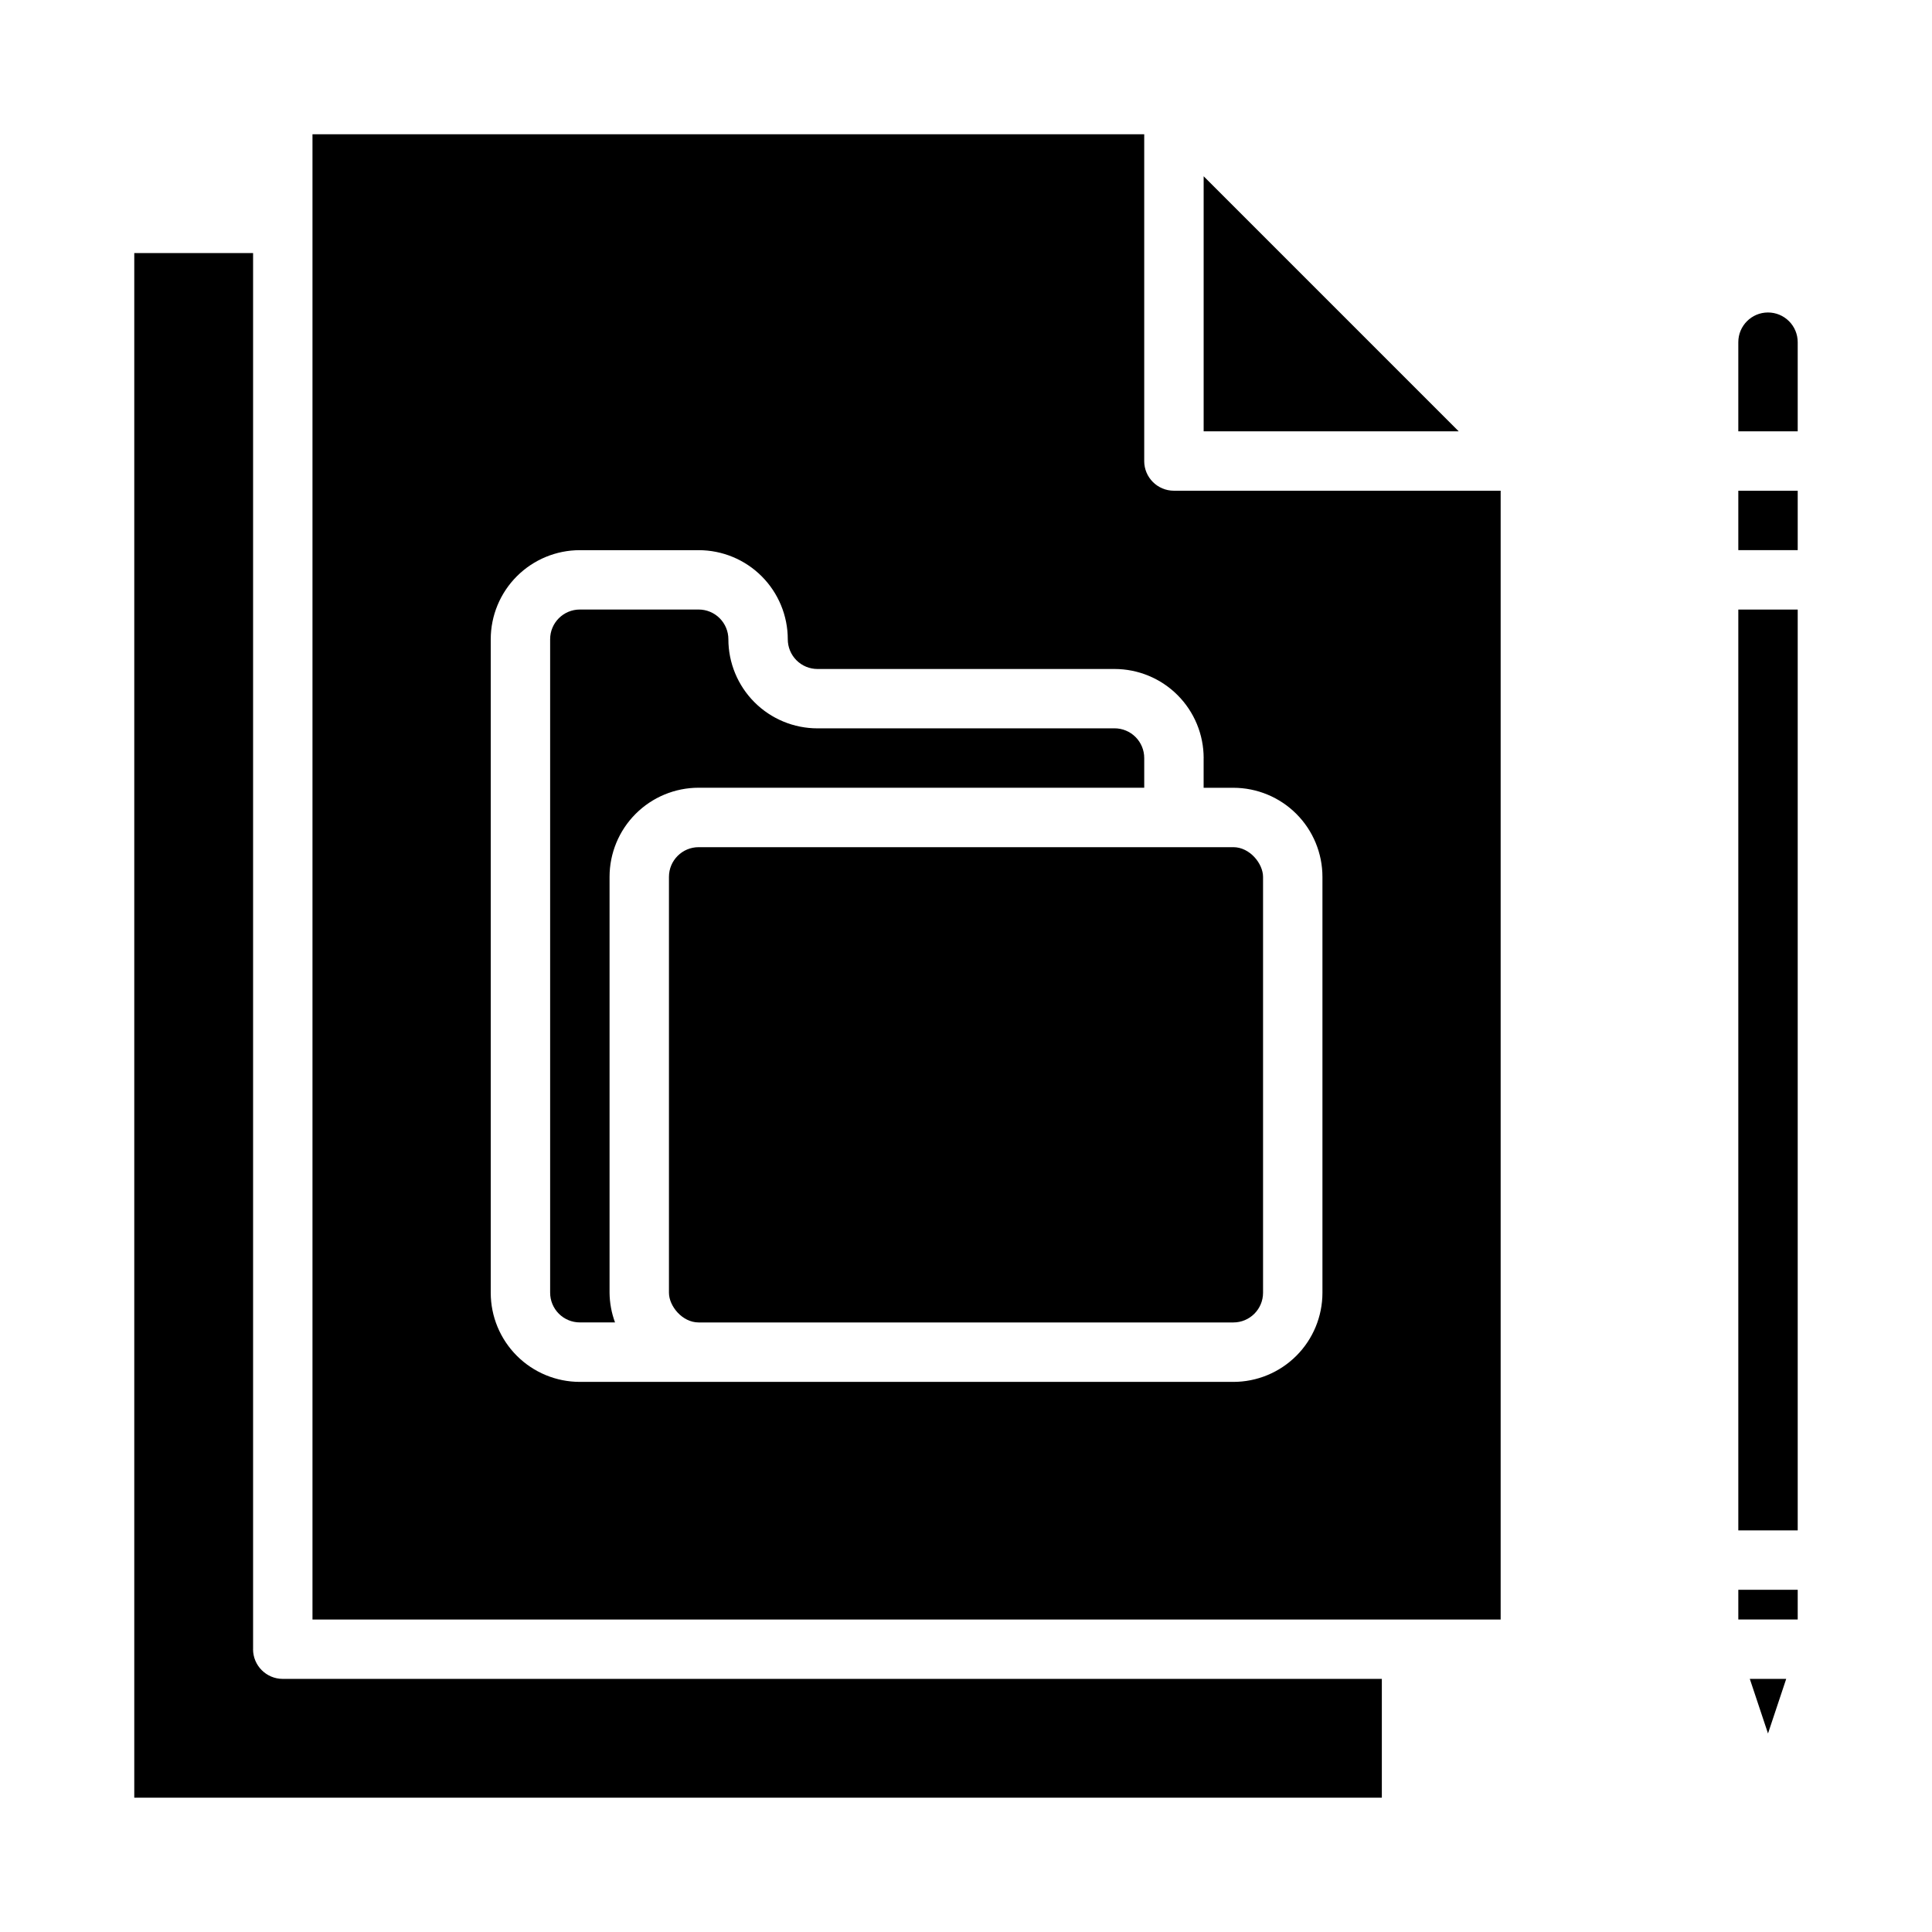
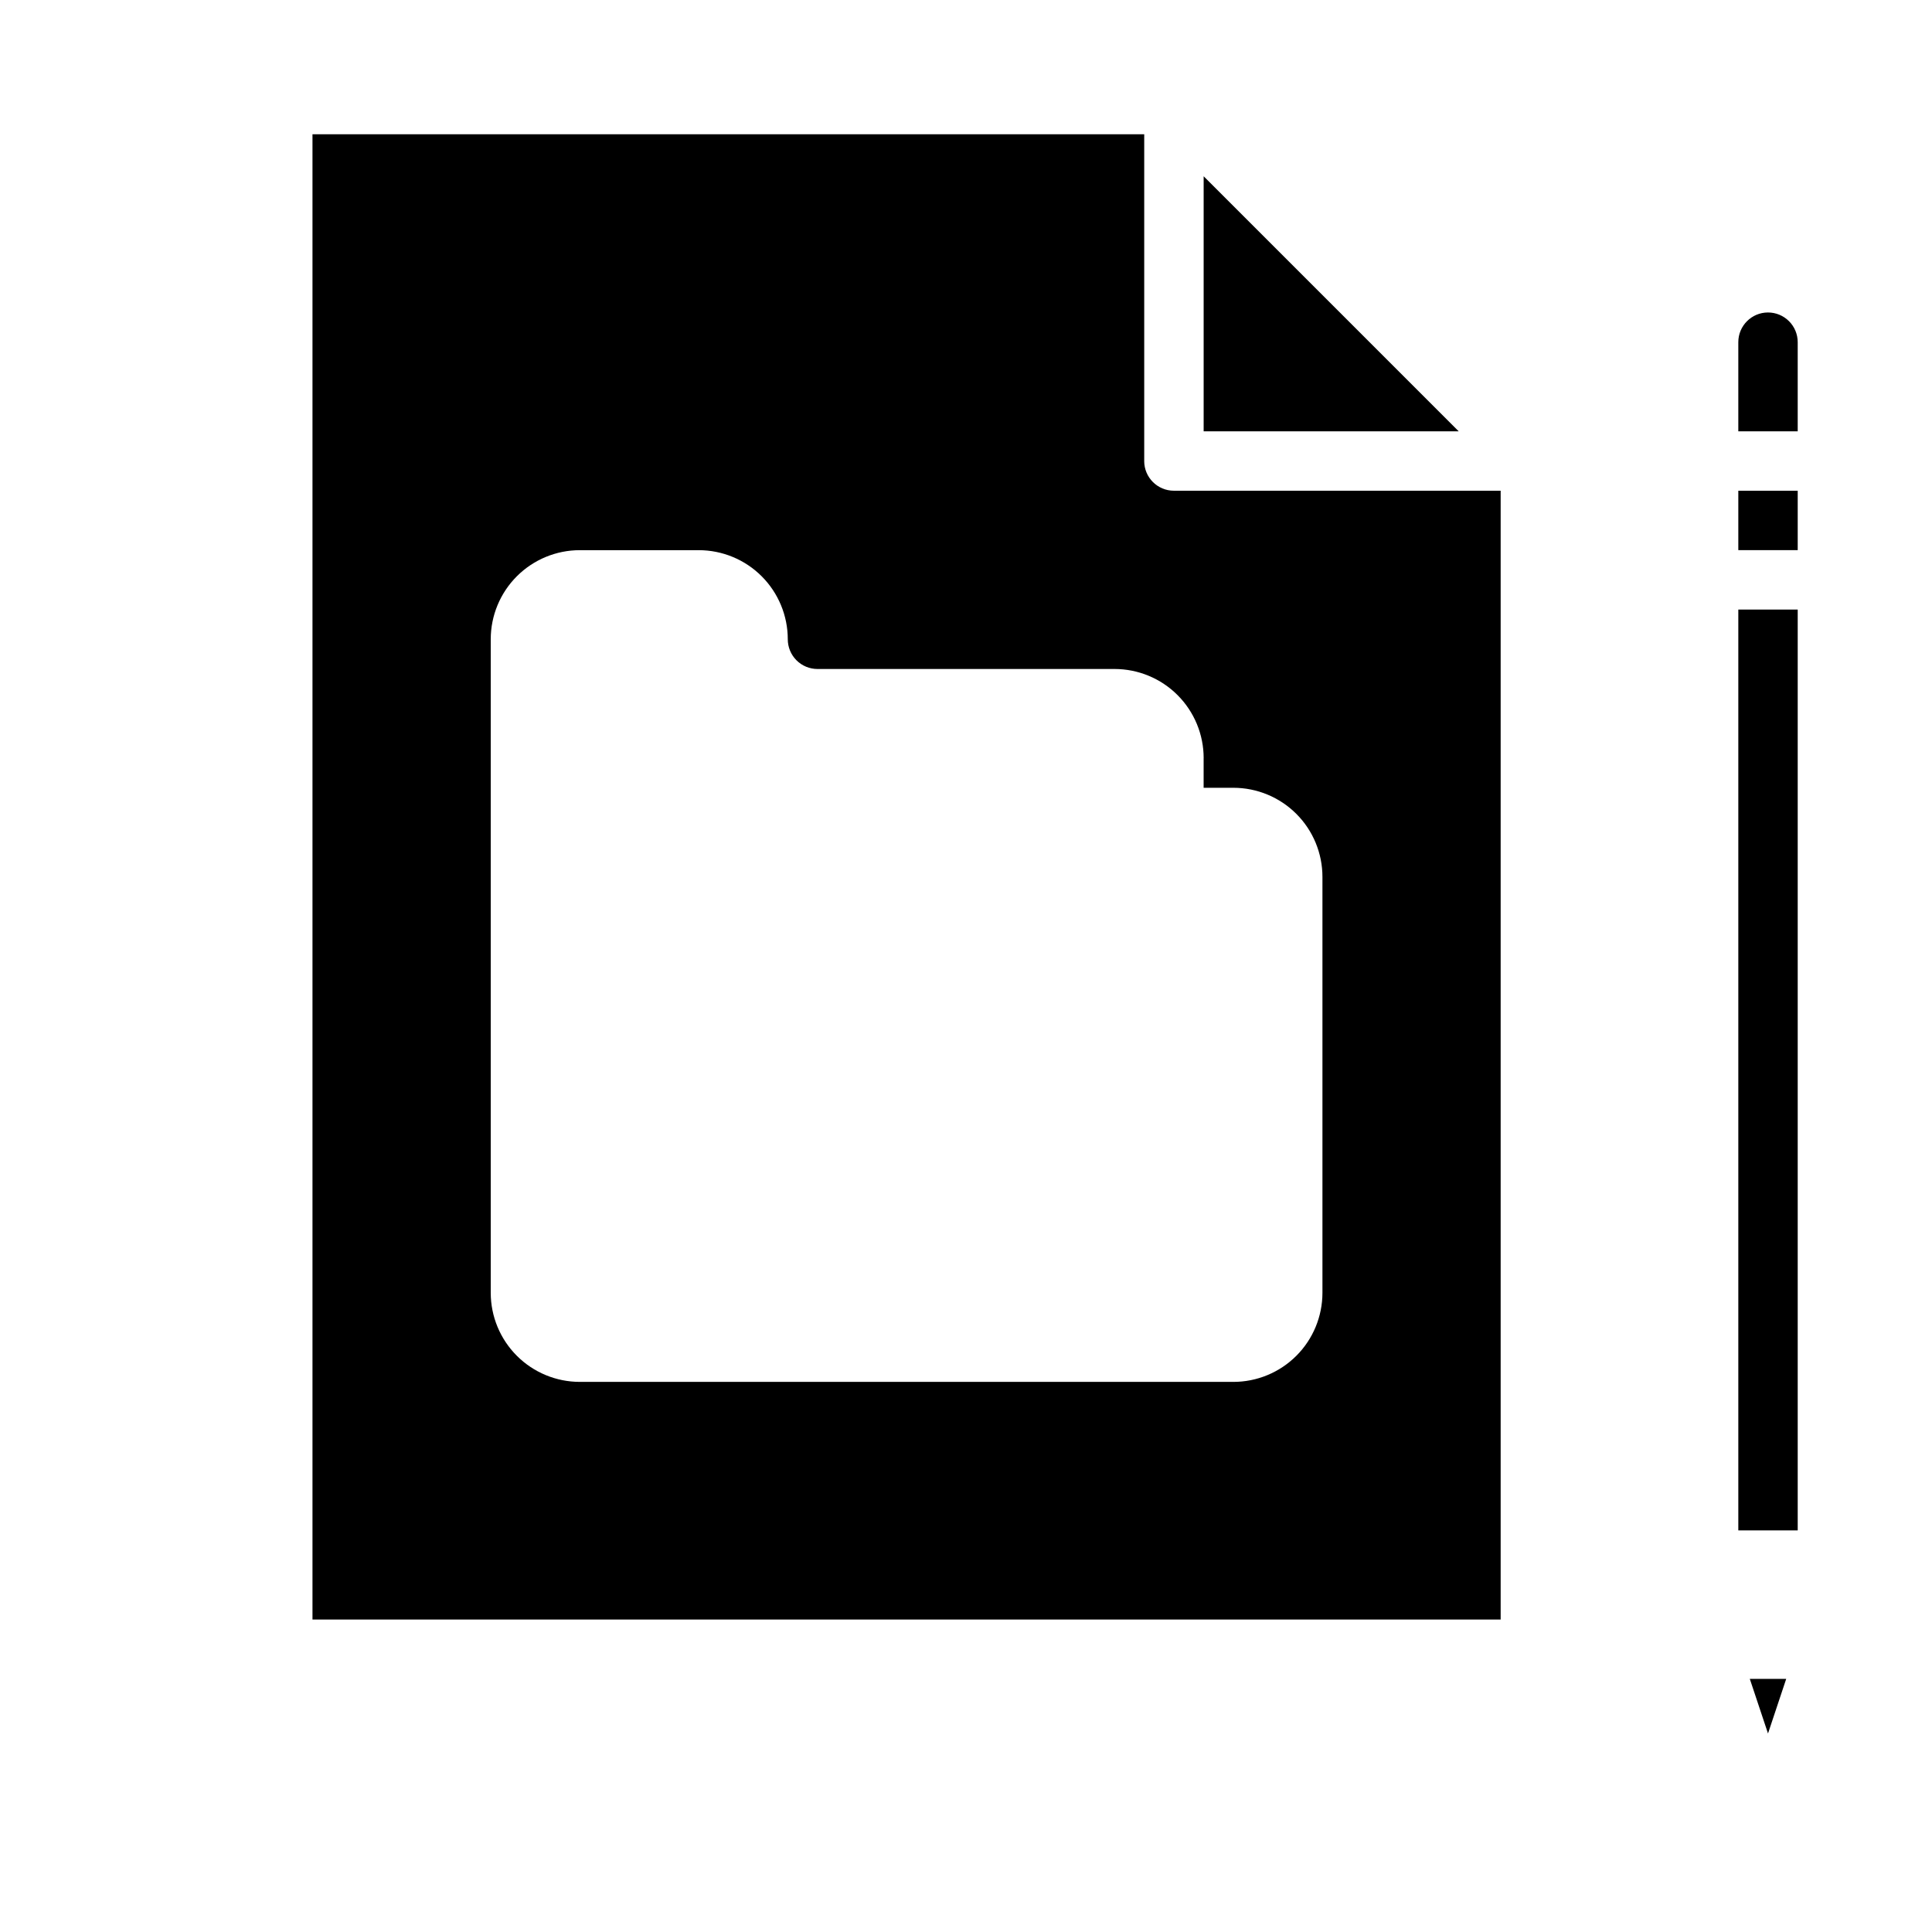
<svg xmlns="http://www.w3.org/2000/svg" fill="#000000" width="800px" height="800px" version="1.1" viewBox="144 144 512 512">
  <g>
-     <path d="m360.64 337.02c-6.262 0-12.27-2.488-16.699-6.918-4.426-4.43-6.914-10.438-6.914-16.699 0-2.086-0.832-4.09-2.309-5.566-1.473-1.477-3.477-2.305-5.566-2.305h-31.484c-4.348 0-7.875 3.523-7.875 7.871v173.18c0 2.09 0.832 4.09 2.309 5.566 1.473 1.477 3.477 2.305 5.566 2.305h9.32c-0.934-2.519-1.426-5.184-1.449-7.871v-110.21c0-6.266 2.488-12.27 6.918-16.699 4.426-4.43 10.434-6.918 16.695-6.918h118.08v-7.871c0-2.09-0.828-4.09-2.305-5.566-1.477-1.477-3.481-2.305-5.566-2.305z" />
-     <path d="m329.15 368.51h141.7c4.348 0 7.871 4.348 7.871 7.871v110.21c0 4.348-3.523 7.871-7.871 7.871h-141.7c-4.348 0-7.871-4.348-7.871-7.871v-110.21c0-4.348 3.523-7.871 7.871-7.871z" />
    <path d="m462.98 190.71v67.59h67.586z" />
-     <path d="m211.07 581.05v-369.98h-31.488v409.34h330.62v-31.488h-291.27c-4.348 0-7.871-3.523-7.871-7.871z" />
    <path d="m447.23 266.18v-86.594h-220.42v393.6h314.88v-299.14h-86.594c-4.348 0-7.871-3.523-7.871-7.871zm15.742 78.719v7.871h7.875c6.262 0 12.27 2.488 16.699 6.918 4.43 4.43 6.914 10.434 6.914 16.699v110.21c0 6.266-2.484 12.27-6.914 16.699-4.43 4.43-10.438 6.918-16.699 6.918h-173.18c-6.266 0-12.273-2.488-16.699-6.918-4.43-4.43-6.918-10.434-6.918-16.699v-173.18c0-6.262 2.488-12.27 6.918-16.699 4.426-4.43 10.434-6.918 16.699-6.918h31.488-0.004c6.266 0 12.273 2.488 16.699 6.918 4.43 4.43 6.918 10.438 6.918 16.699 0 2.086 0.832 4.09 2.305 5.566 1.477 1.477 3.481 2.305 5.566 2.305h78.723c6.262 0 12.27 2.488 16.699 6.918 4.43 4.43 6.918 10.438 6.918 16.699z" />
    <path d="m612.54 603.39 4.824-14.469h-9.648z" />
    <path d="m604.67 305.54h15.742v244.03h-15.742z" />
-     <path d="m604.67 565.31h15.742v7.871h-15.742z" />
    <path d="m612.54 226.81c-4.348 0-7.871 3.527-7.871 7.875v23.617h15.742v-23.617c0-2.09-0.828-4.09-2.305-5.566-1.477-1.477-3.477-2.309-5.566-2.309z" />
    <path d="m604.67 274.05h15.742v15.742h-15.742z" />
  </g>
</svg>